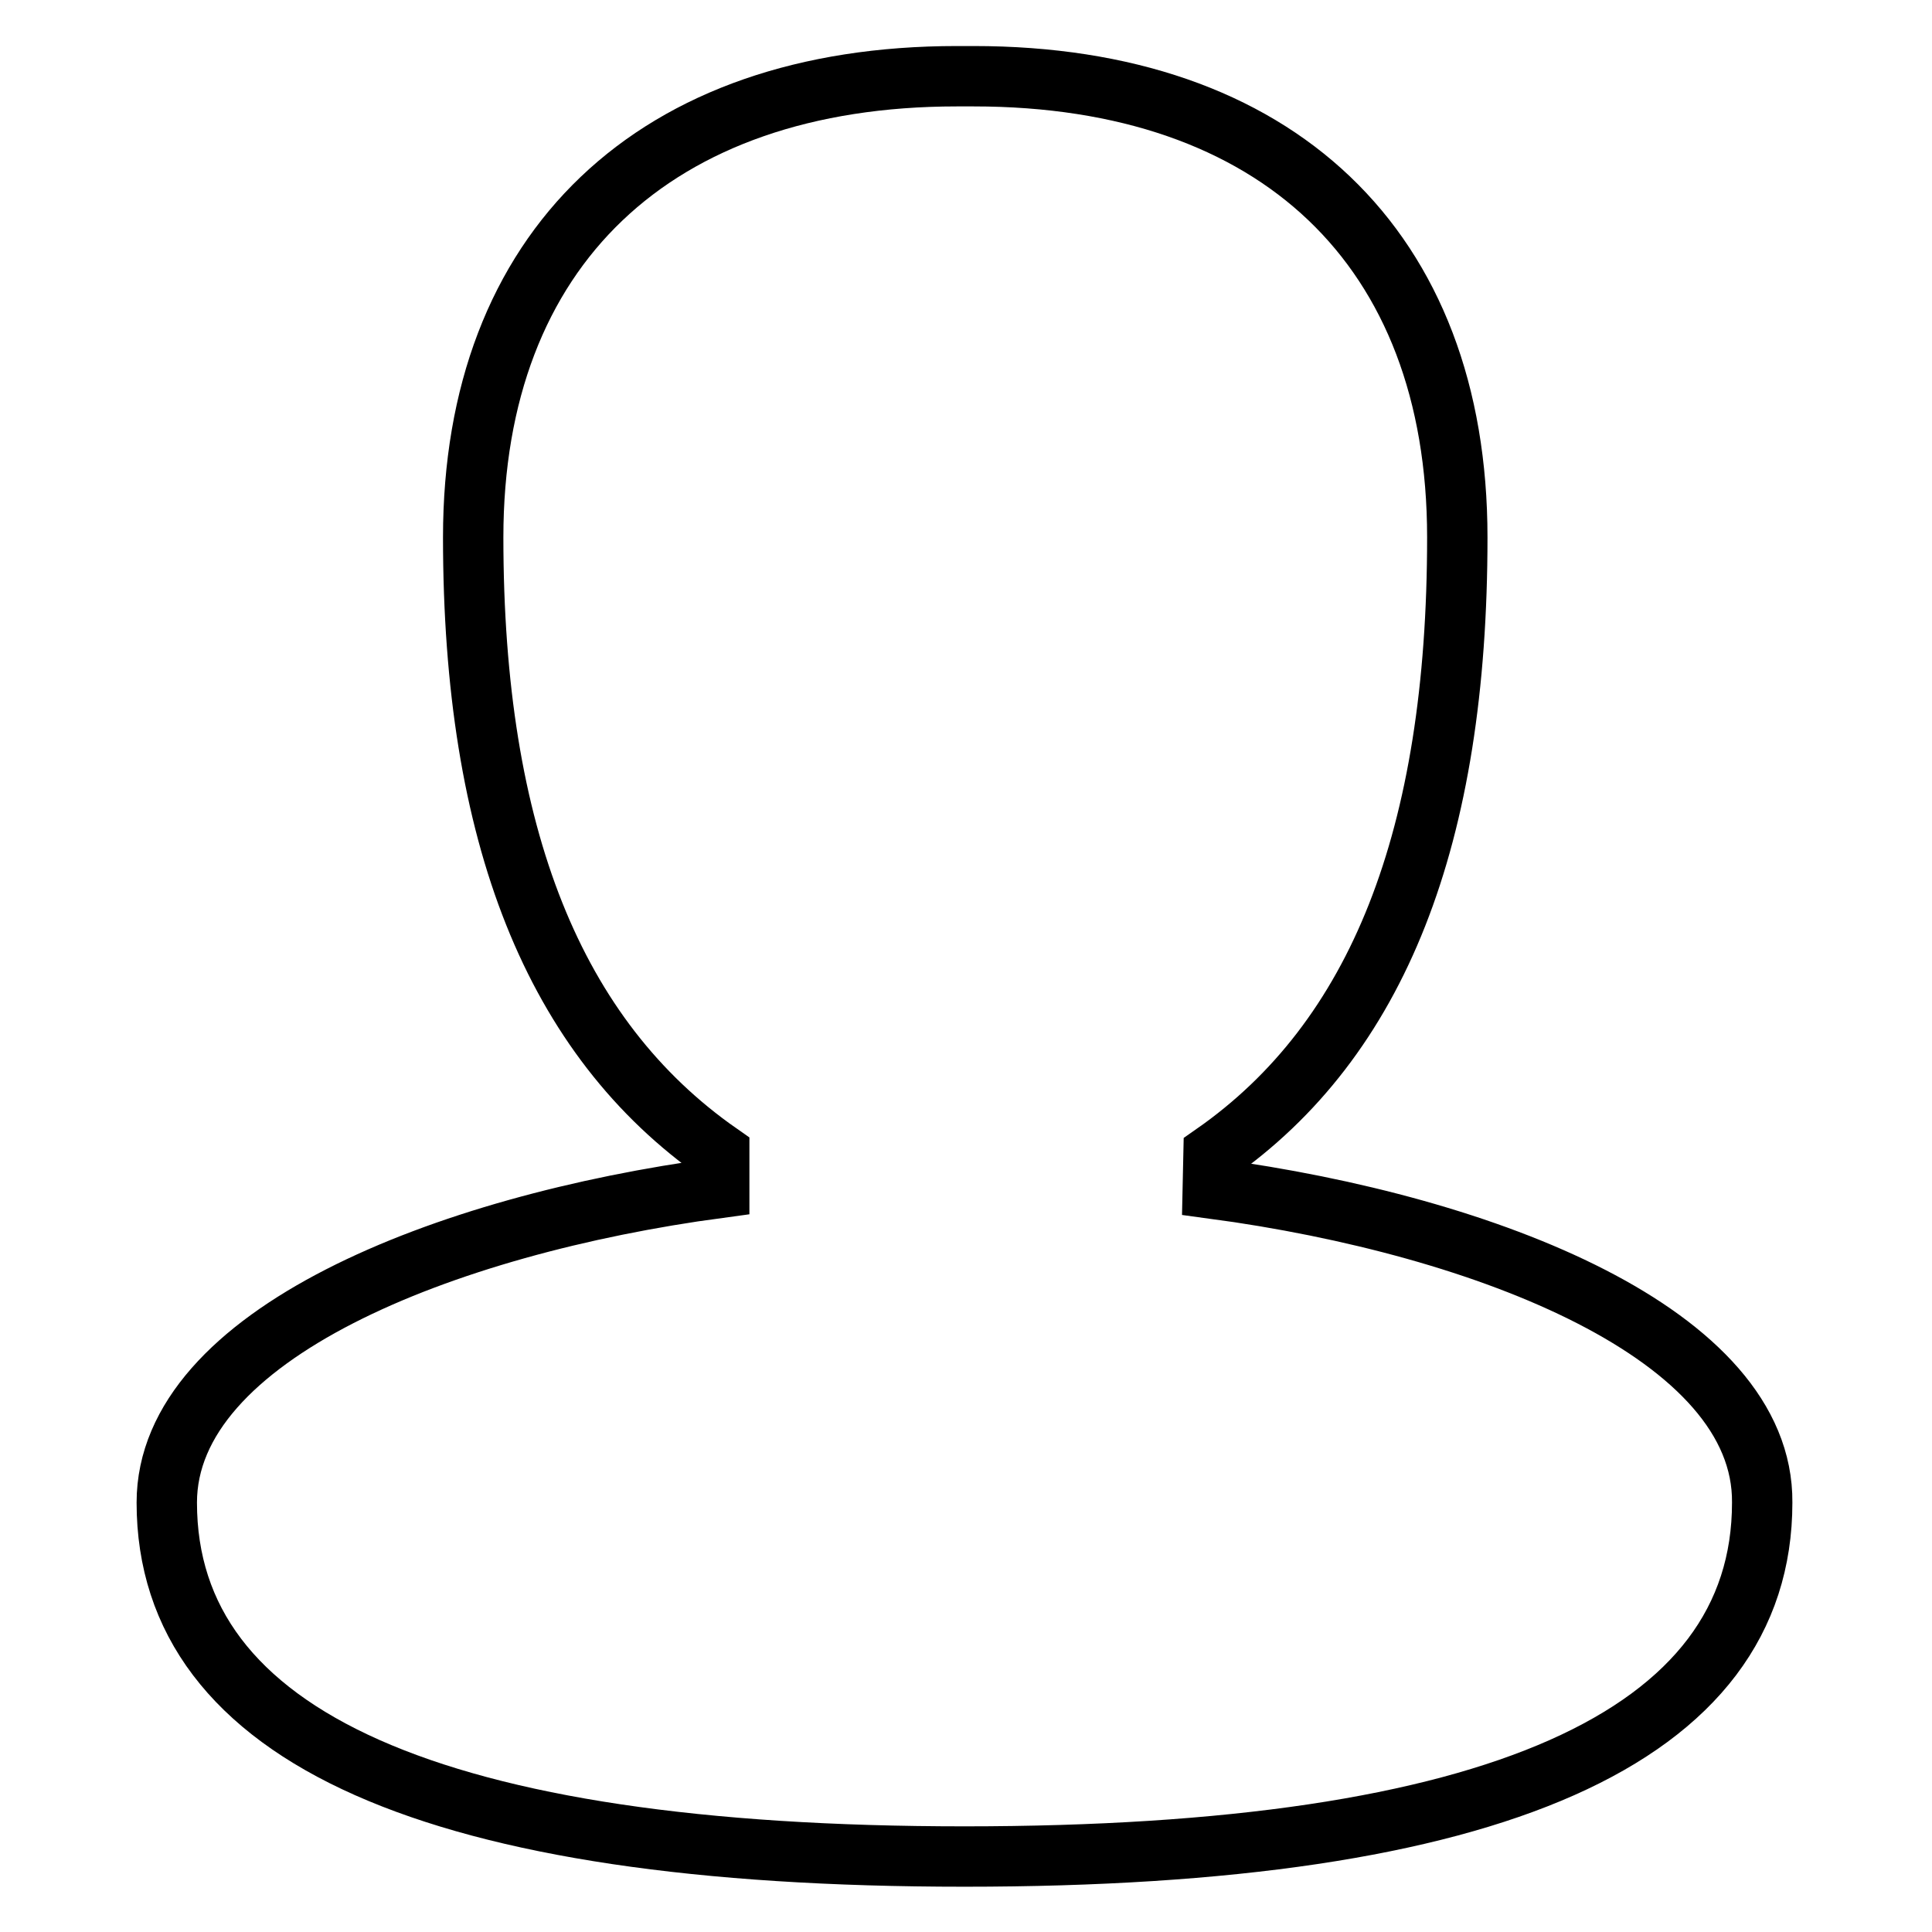
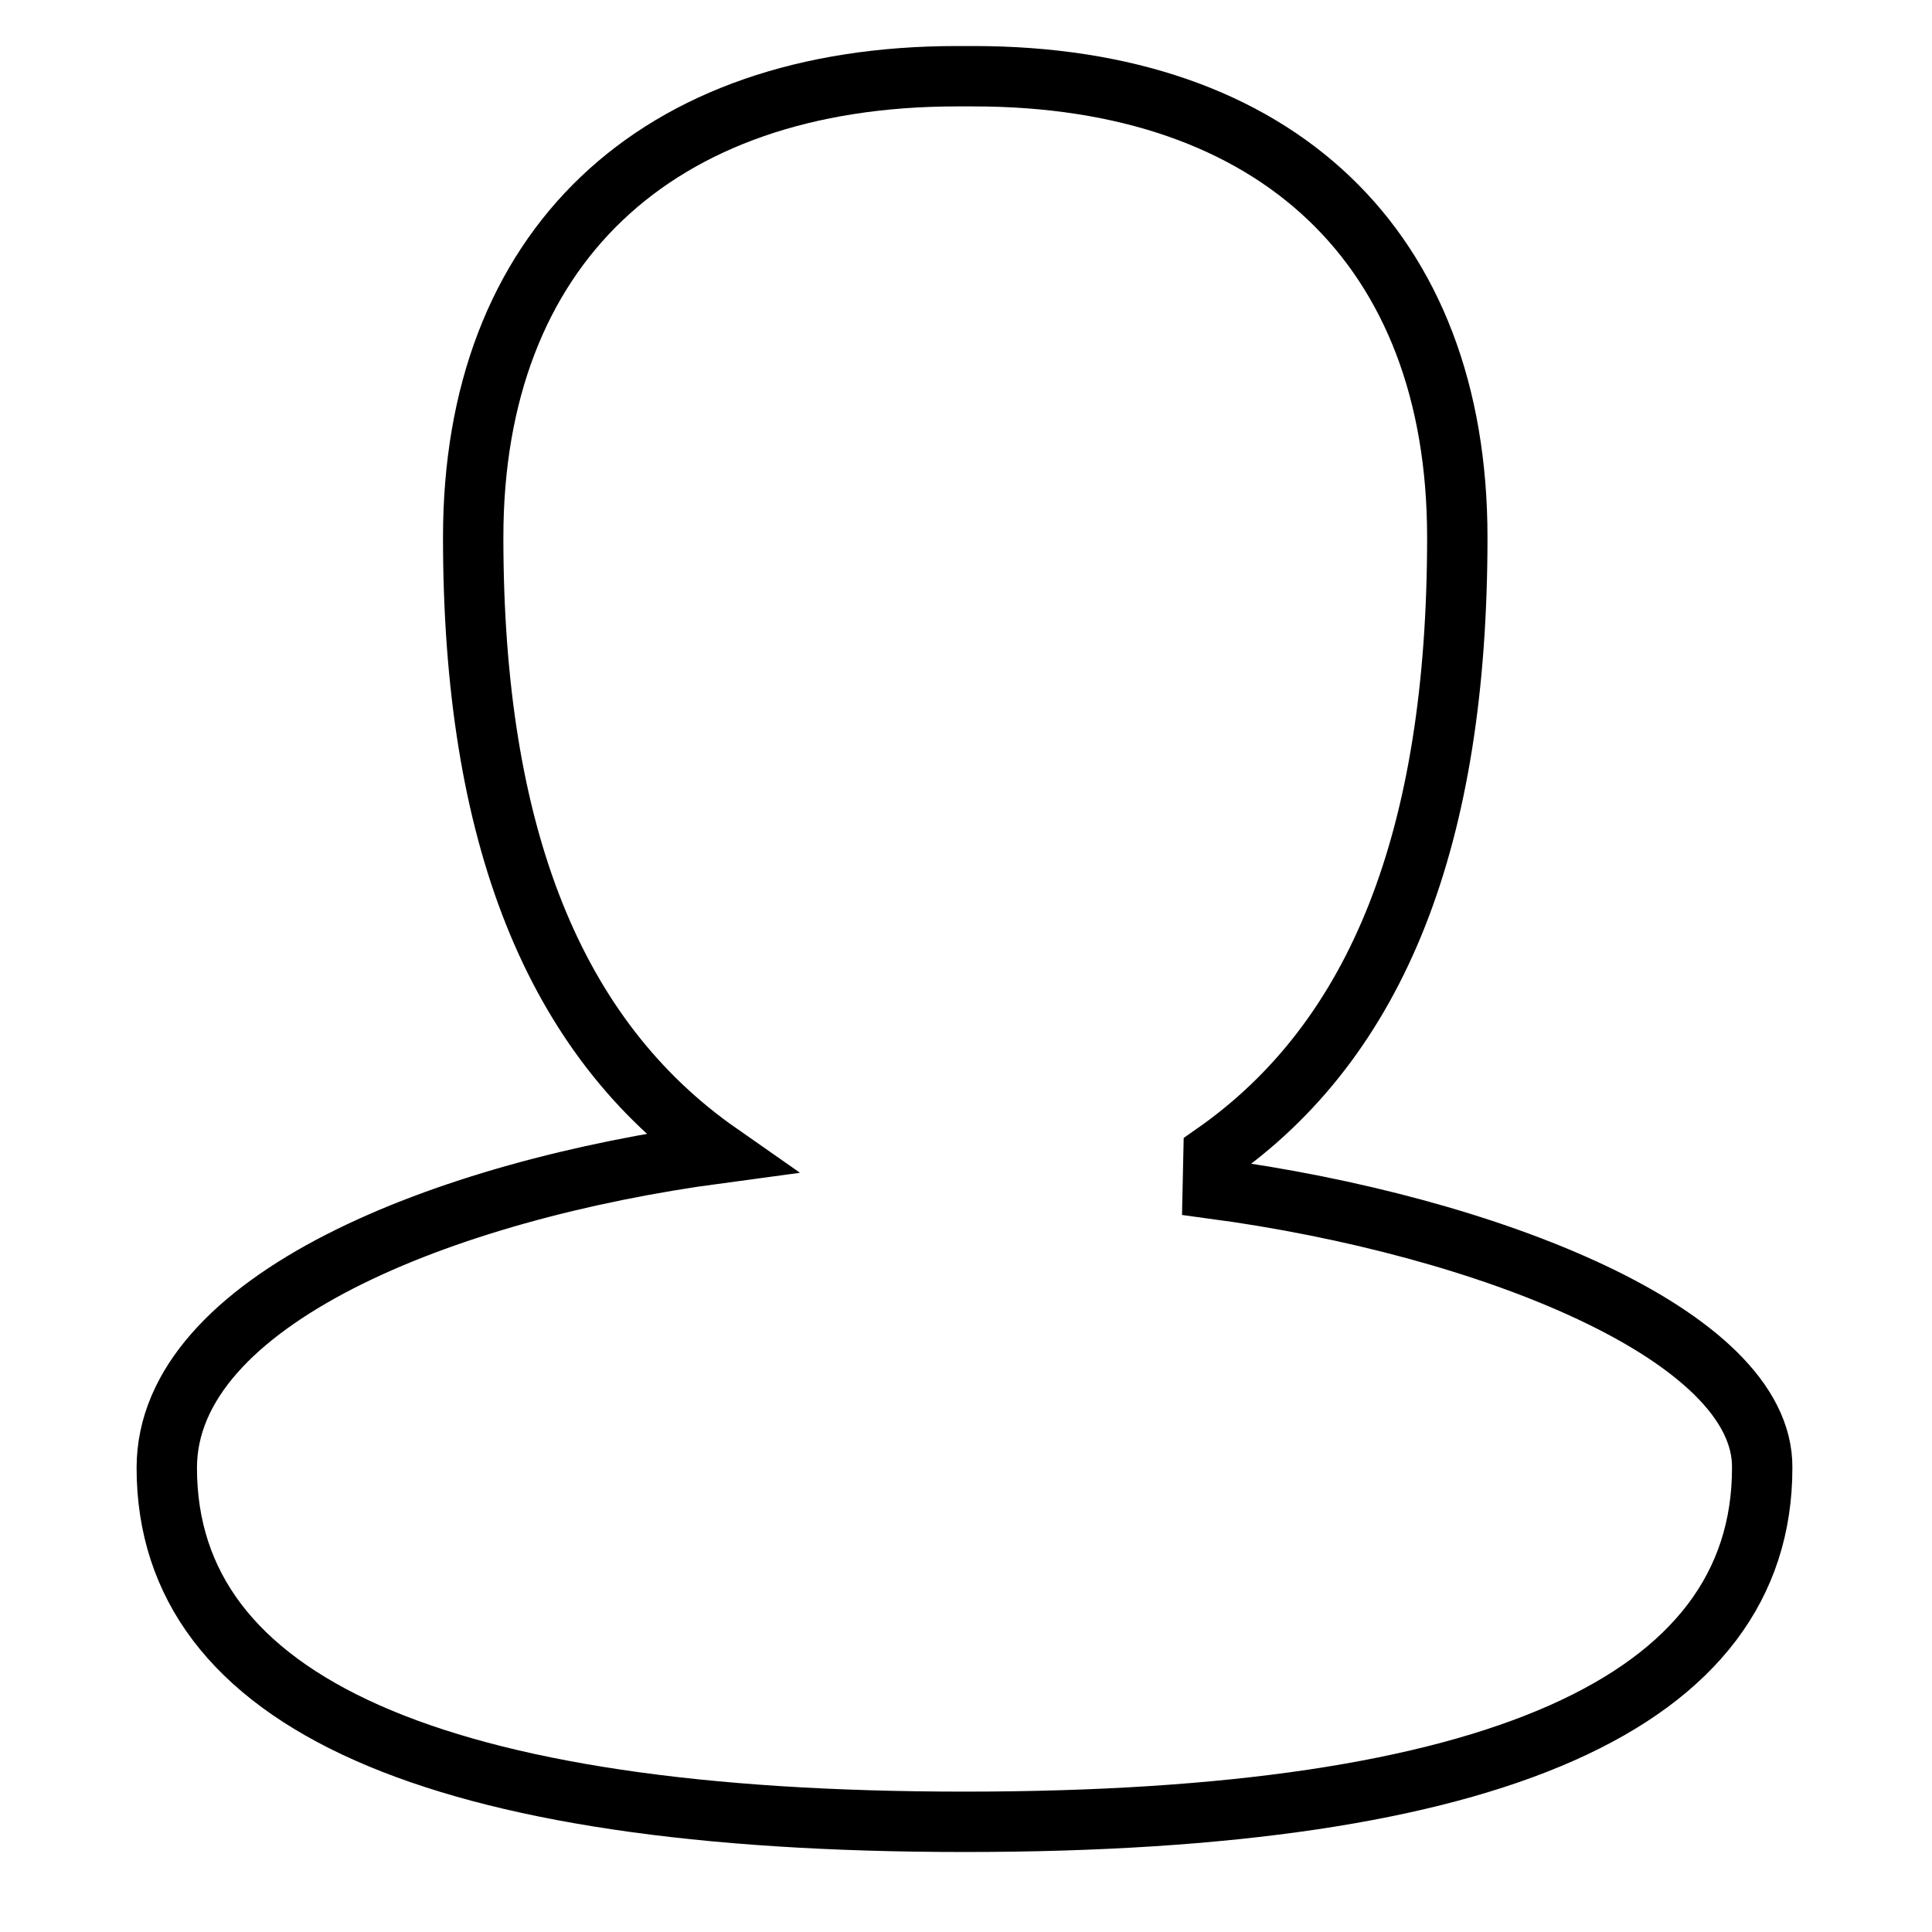
<svg xmlns="http://www.w3.org/2000/svg" version="1.1" x="0px" y="0px" viewBox="0 0 256 256" enable-background="new 0 0 256 256" xml:space="preserve">
  <g>
-     <path stroke-width="8" fill-opacity="0" stroke="#000000" d="M160.7,157.5l0.1-4.6c21.8-15.2,32.3-42,32.3-81.7c0-38.3-23.9-61.1-64.1-61.1h-2.2 c-40.1,0-64.1,22.9-64.1,61.1c0,39.5,10.7,66.3,32.6,81.6v4.6c-36.5,4.9-73.2,19.5-73.2,41.7c0,31.1,35.6,46.9,105.7,46.9 c70.2,0,105.7-15.8,105.7-46.9C233.7,176.9,197.2,162.4,160.7,157.5L160.7,157.5z" />
+     <path stroke-width="8" fill-opacity="0" stroke="#000000" d="M160.7,157.5l0.1-4.6c21.8-15.2,32.3-42,32.3-81.7c0-38.3-23.9-61.1-64.1-61.1h-2.2 c-40.1,0-64.1,22.9-64.1,61.1c0,39.5,10.7,66.3,32.6,81.6c-36.5,4.9-73.2,19.5-73.2,41.7c0,31.1,35.6,46.9,105.7,46.9 c70.2,0,105.7-15.8,105.7-46.9C233.7,176.9,197.2,162.4,160.7,157.5L160.7,157.5z" />
  </g>
</svg>